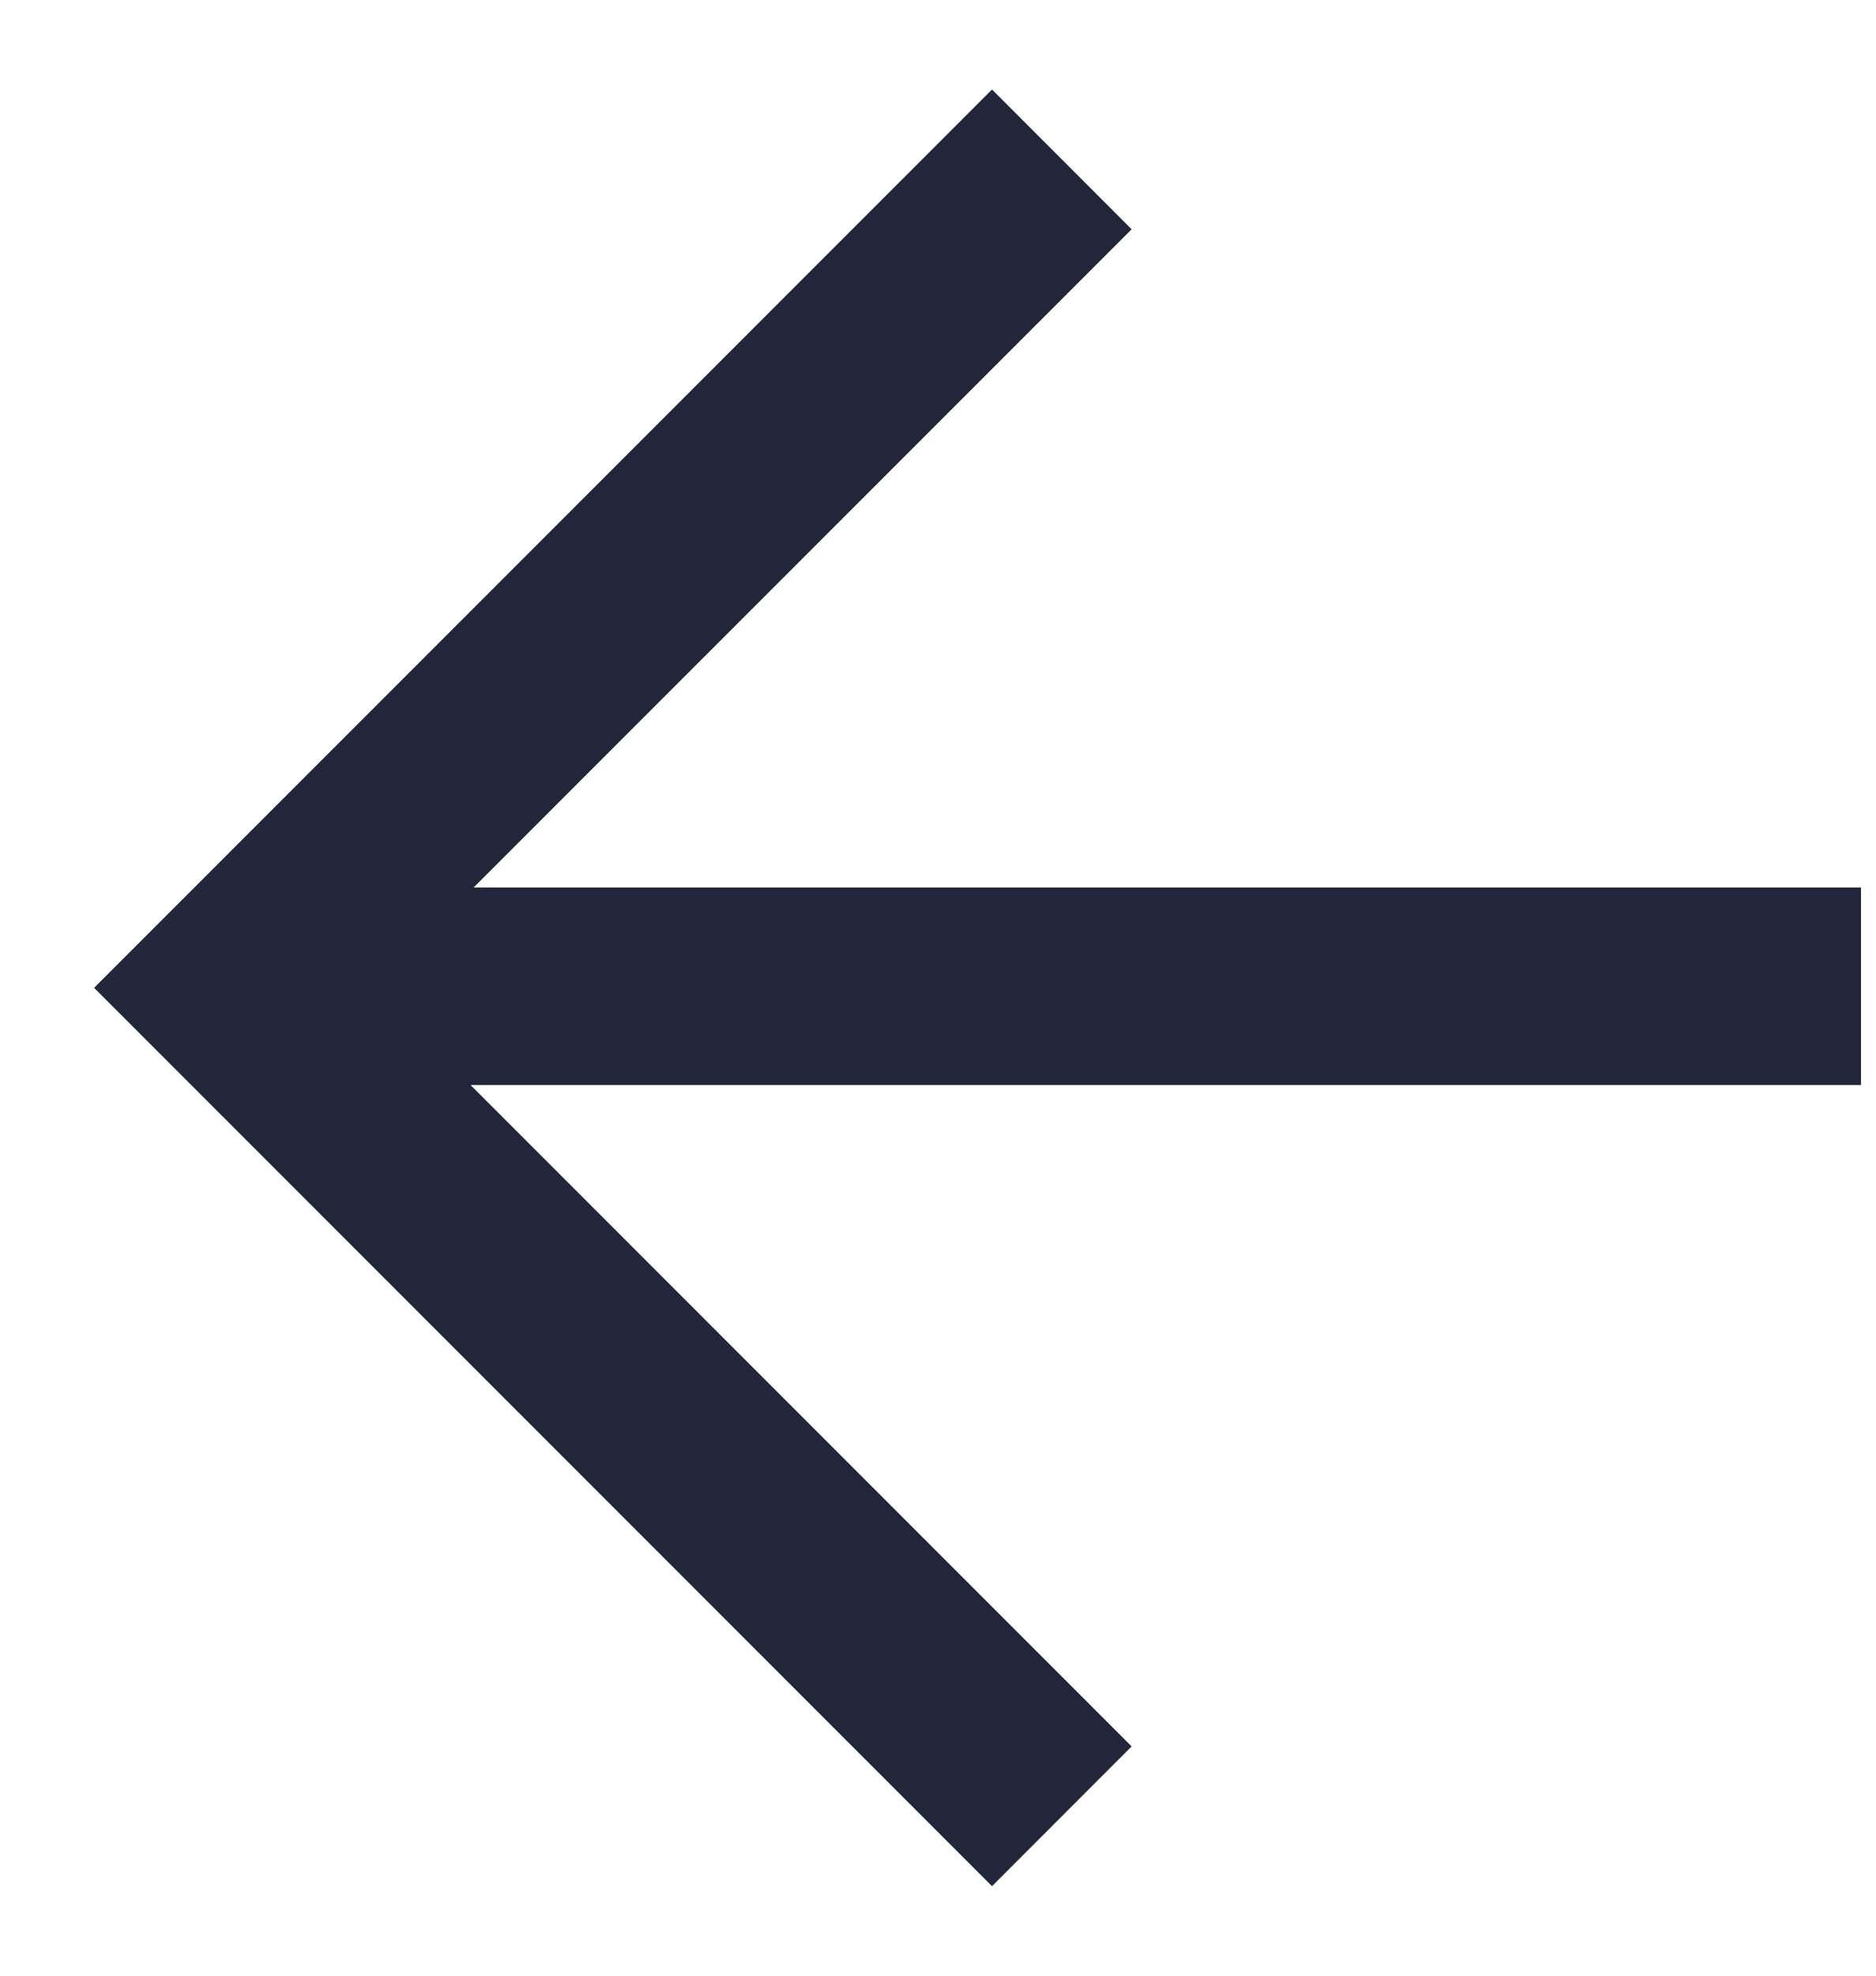
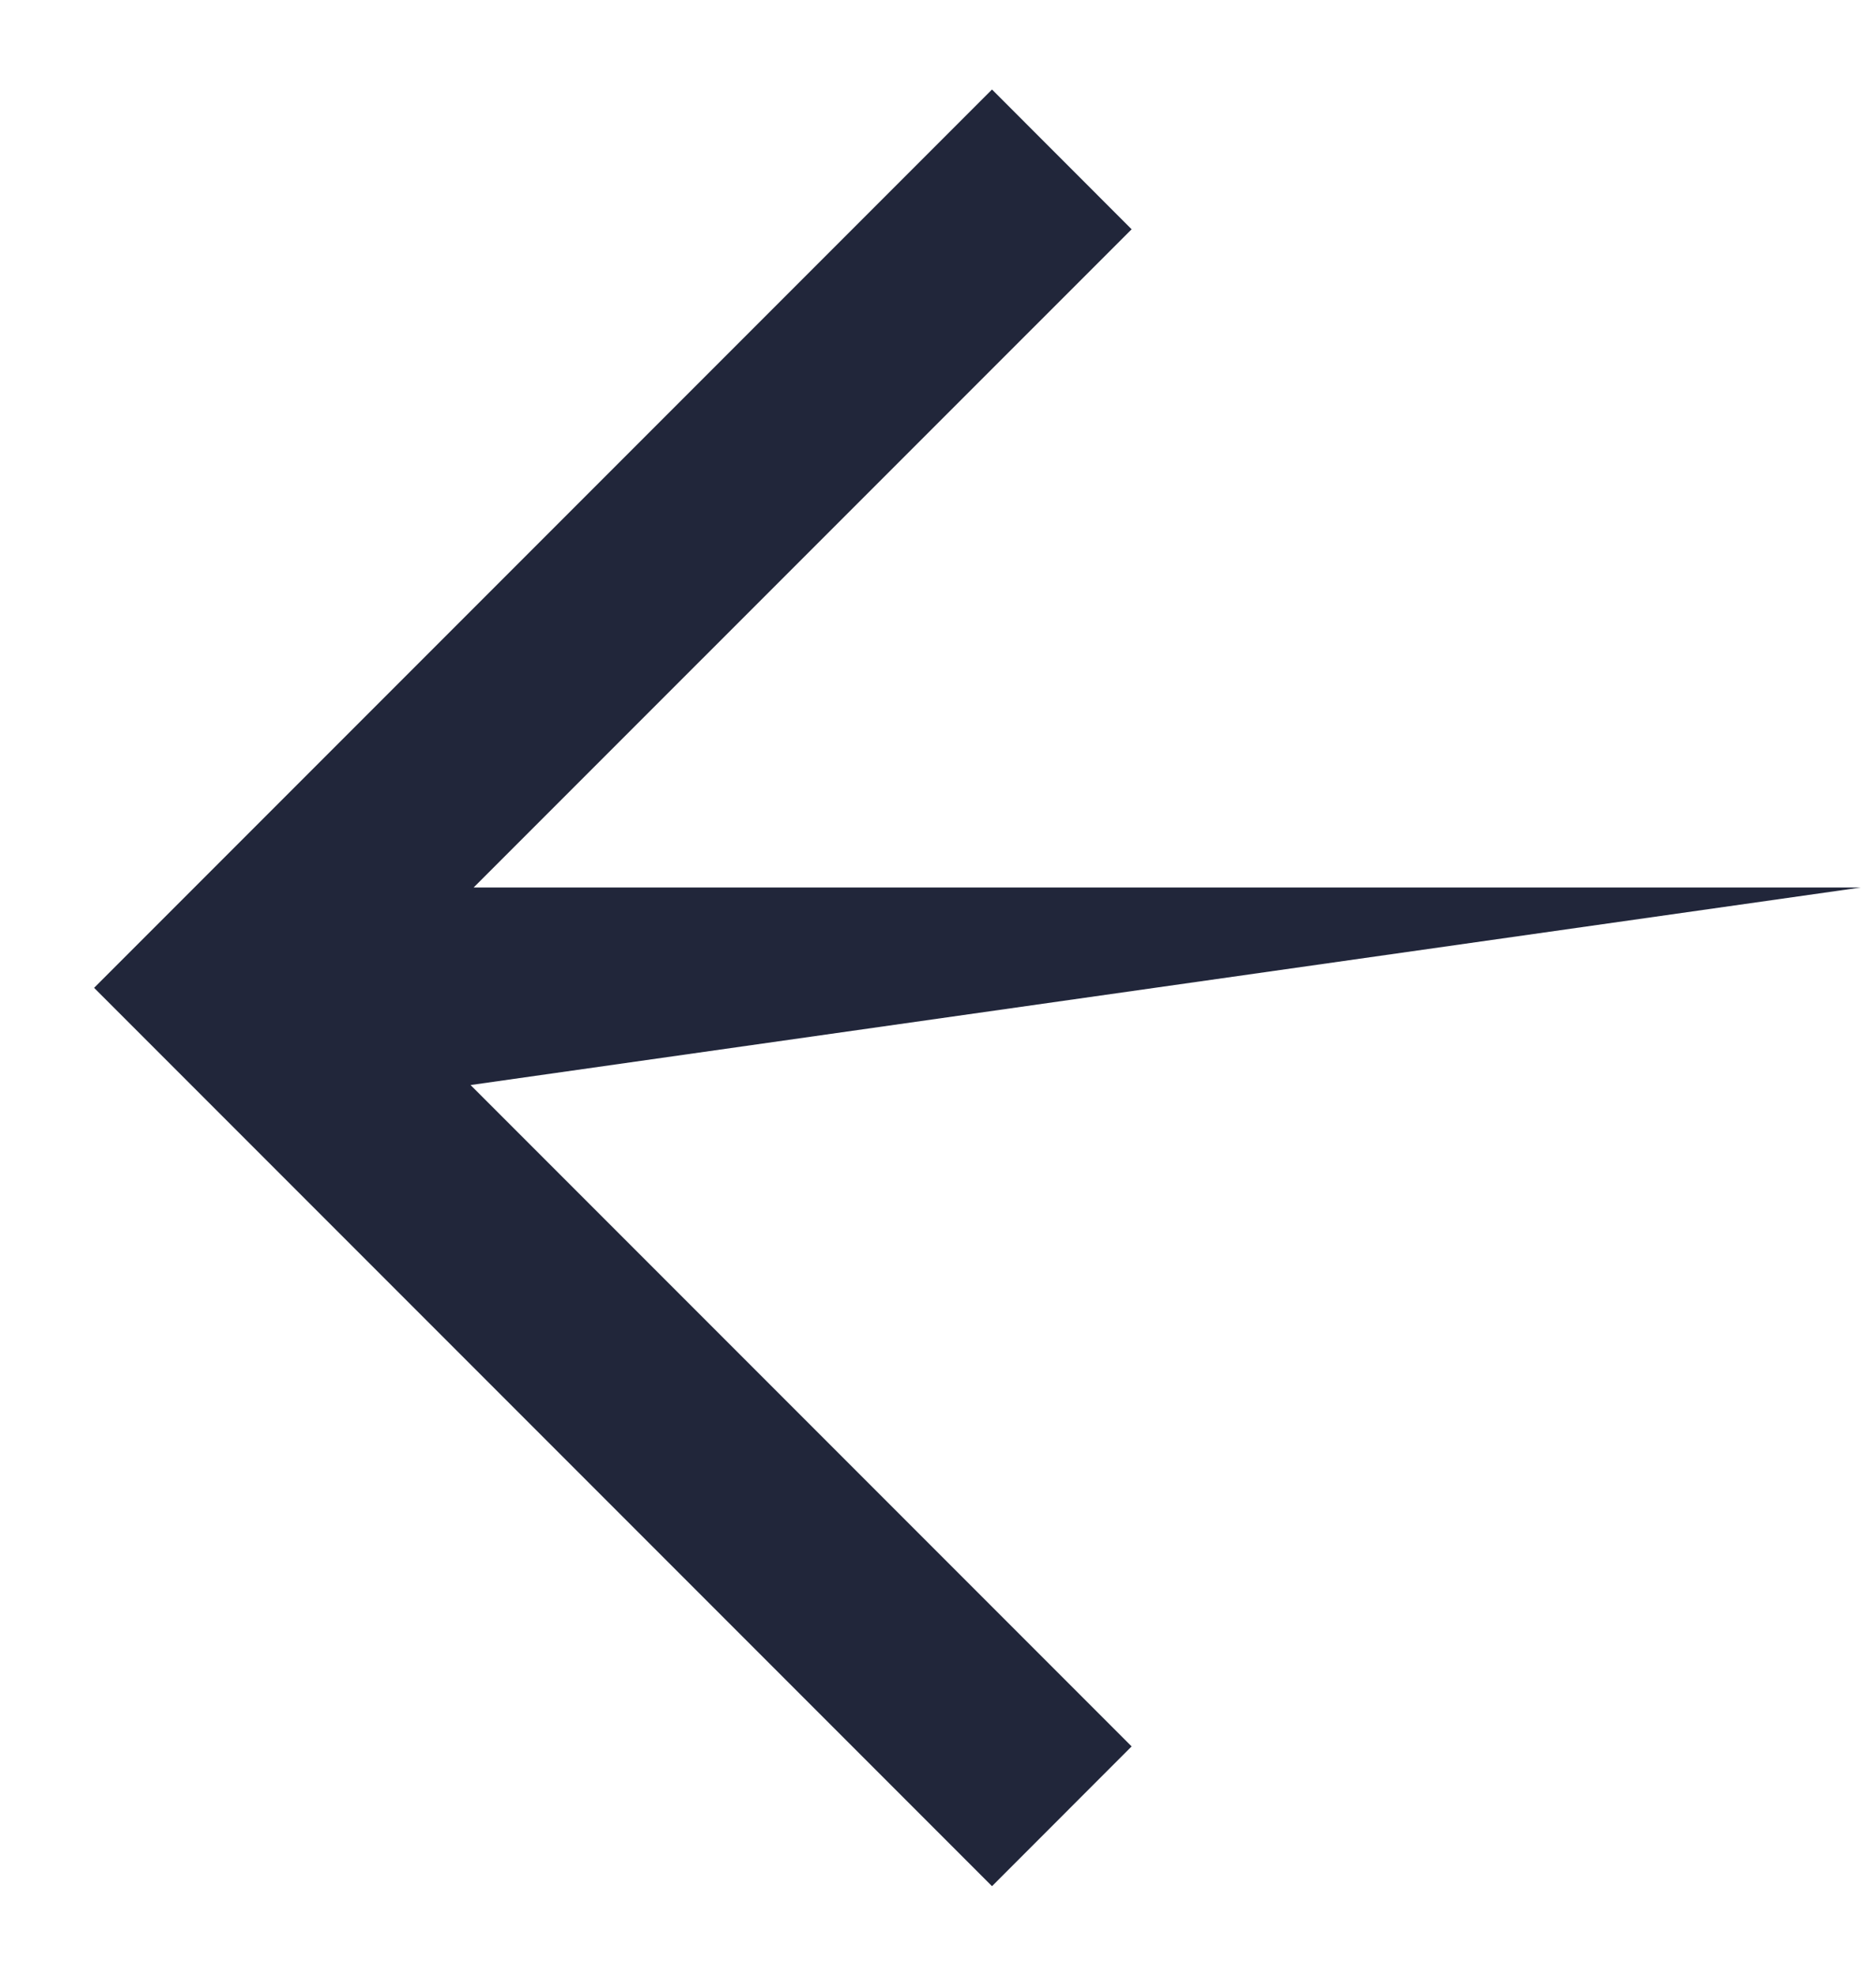
<svg xmlns="http://www.w3.org/2000/svg" width="19" height="20" viewBox="0 0 19 20" fill="none">
-   <path d="M4.766 10.984L11.461 17.679L10.047 19.094L0.953 10L10.047 0.906L11.461 2.321L4.797 8.984L18.848 8.984L18.848 10.984L4.766 10.984Z" fill="#21263A" />
+   <path d="M4.766 10.984L11.461 17.679L10.047 19.094L0.953 10L10.047 0.906L11.461 2.321L4.797 8.984L18.848 8.984L4.766 10.984Z" fill="#21263A" />
</svg>